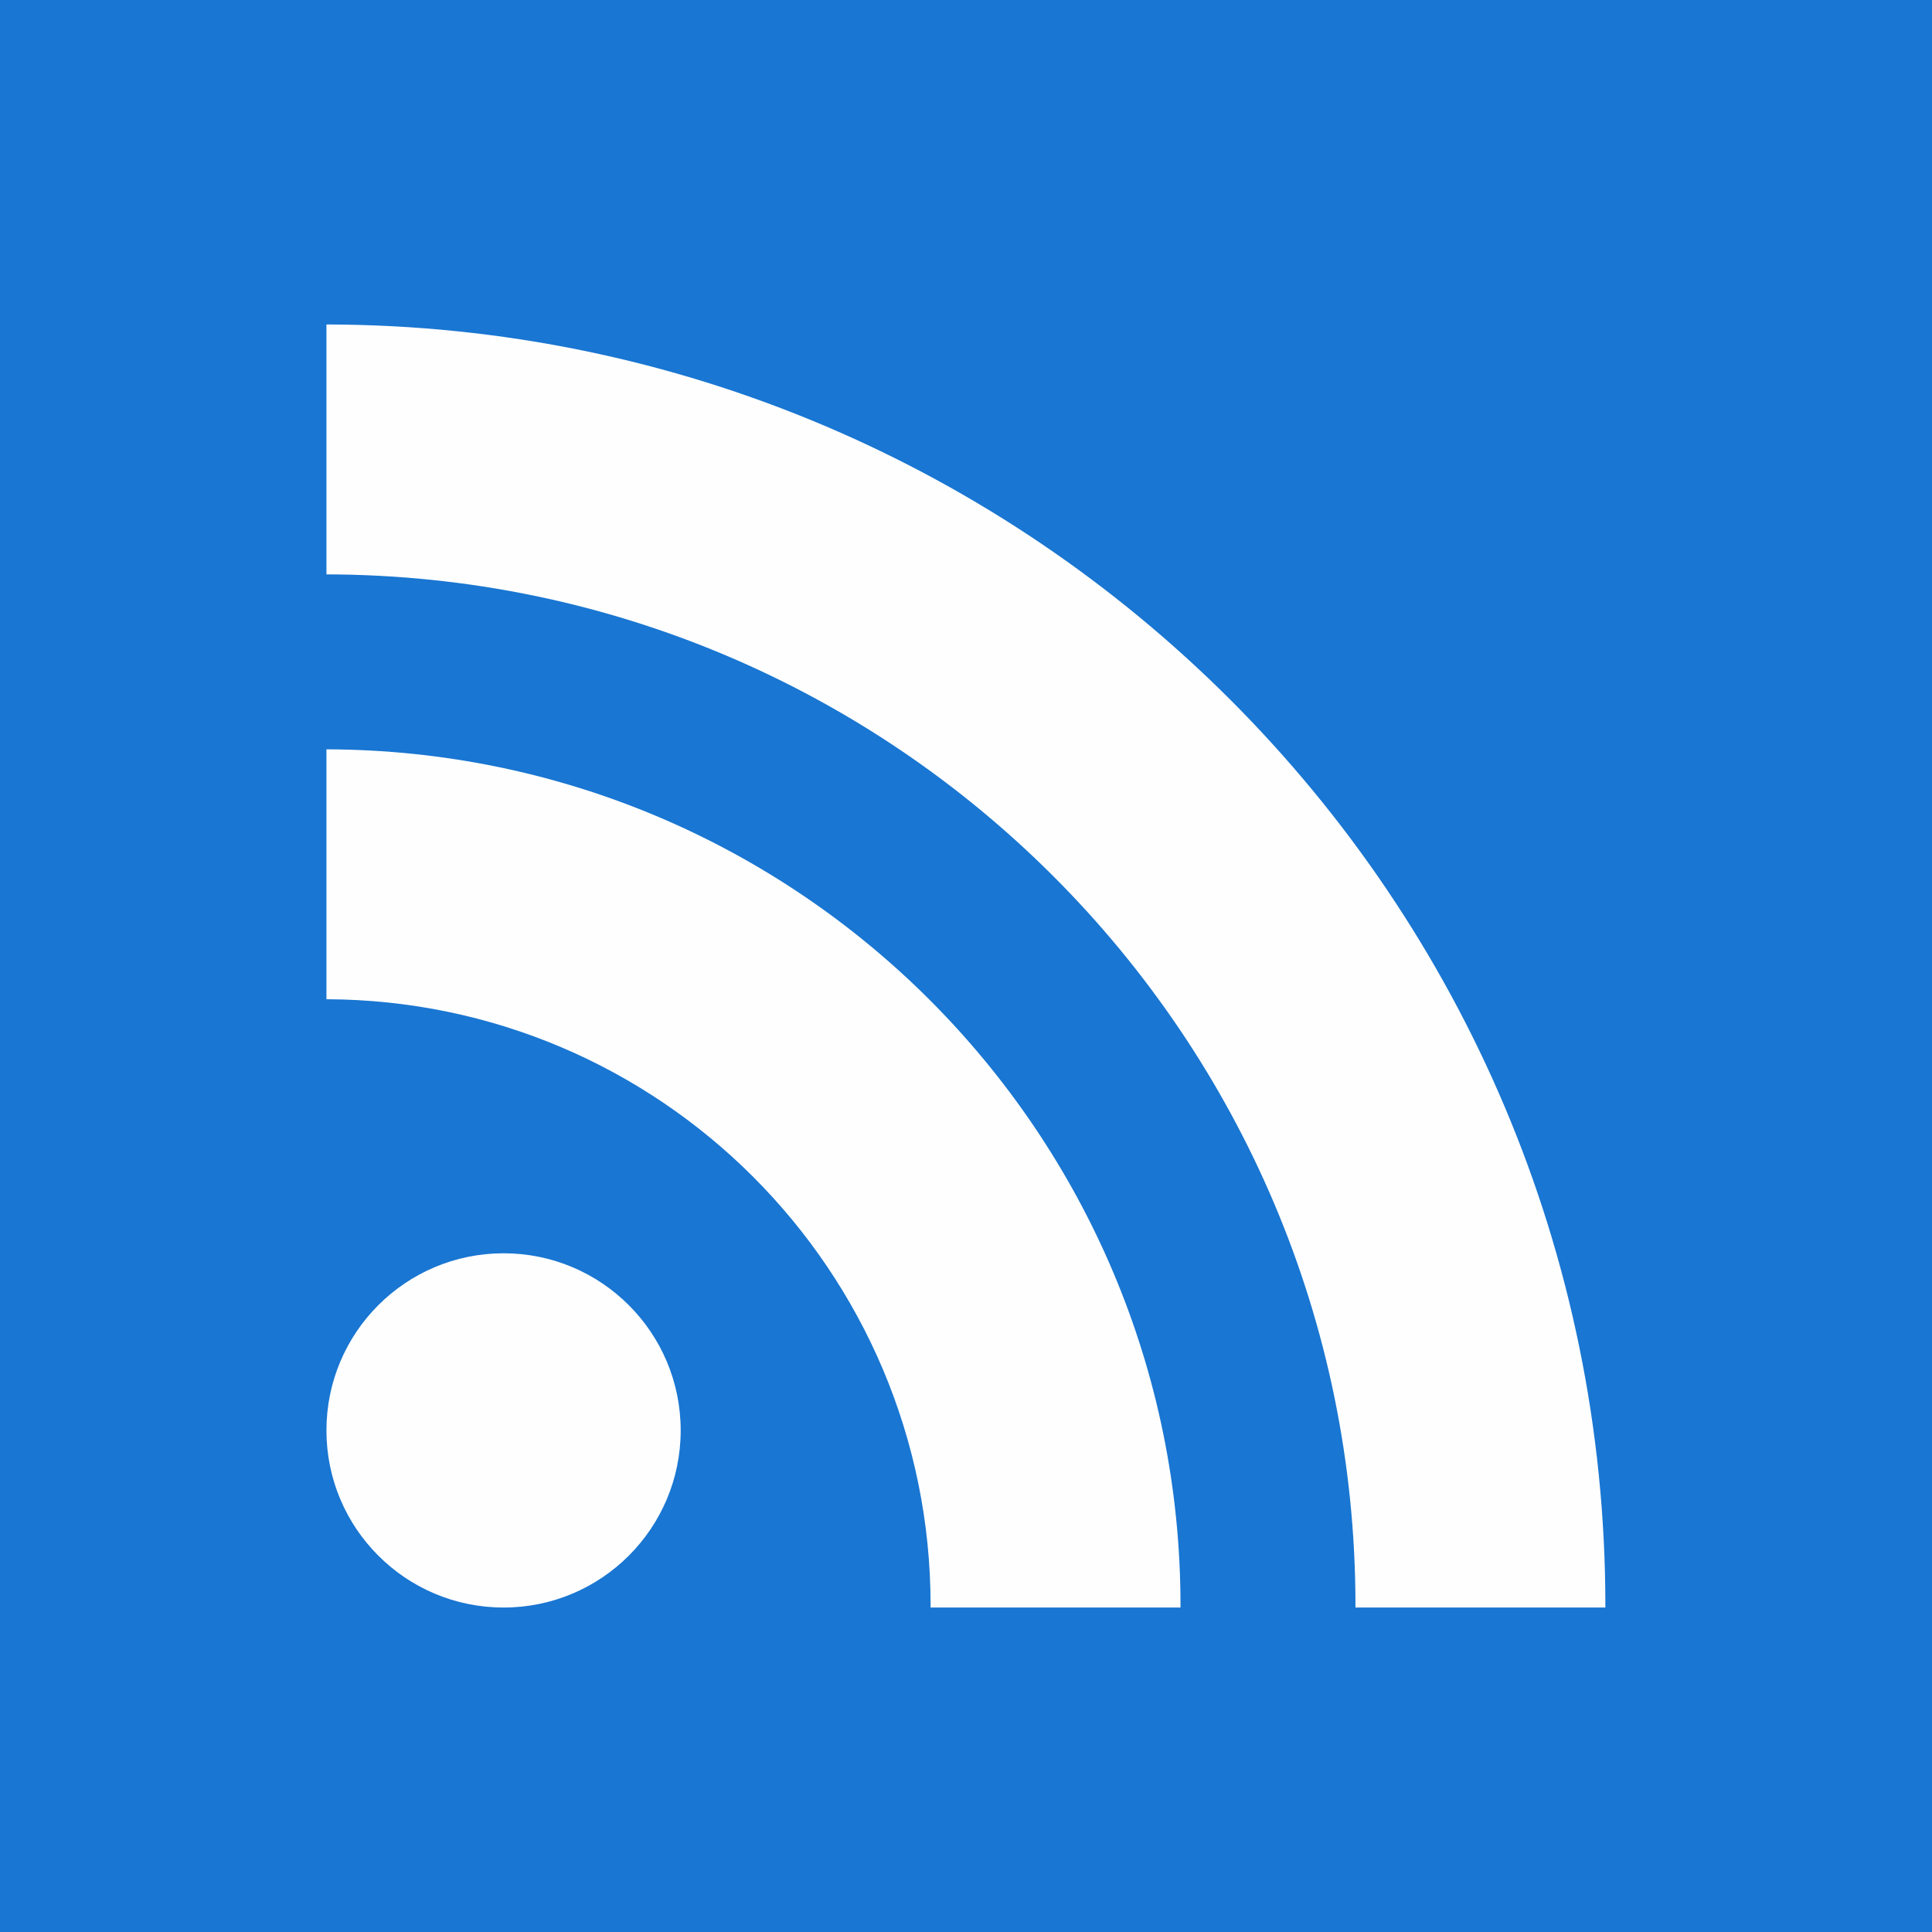
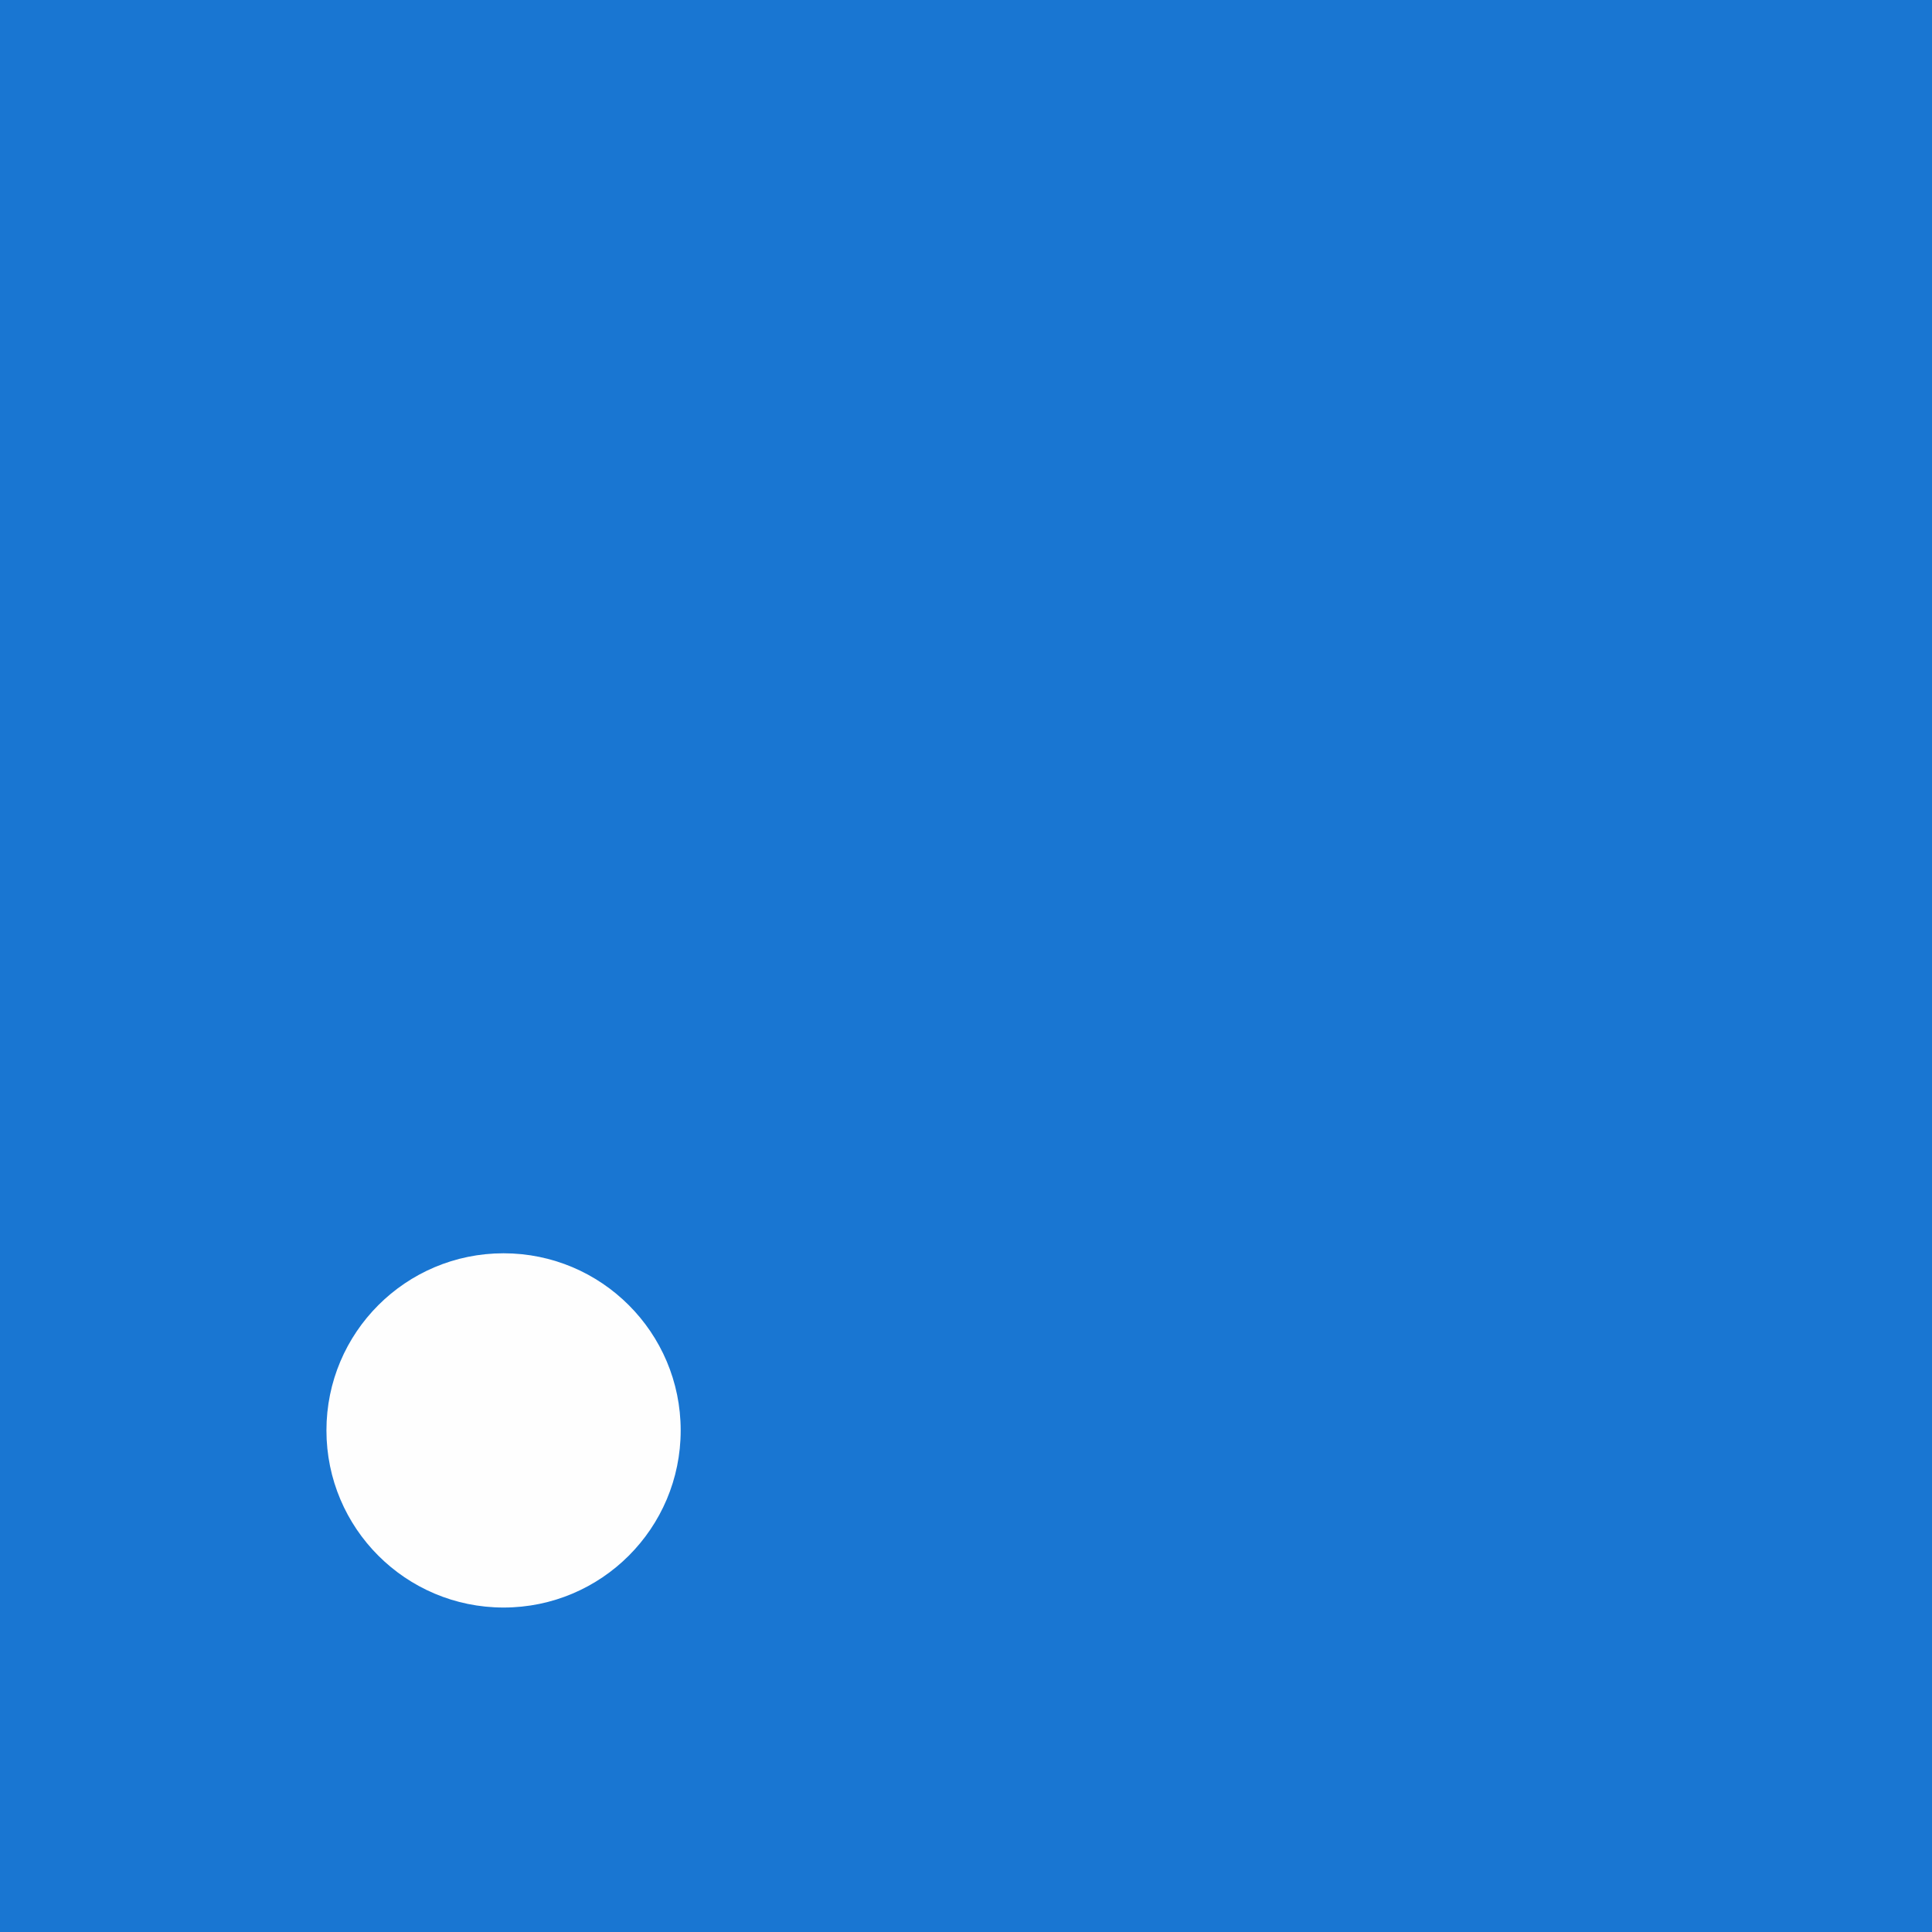
<svg xmlns="http://www.w3.org/2000/svg" xml:space="preserve" width="260px" height="260px" version="1.1" style="shape-rendering:geometricPrecision; text-rendering:geometricPrecision; image-rendering:optimizeQuality; fill-rule:evenodd; clip-rule:evenodd" viewBox="0 0 9795 9795">
  <defs>
    <style type="text/css">
   
    .fil1 {fill:#FEFEFE}
    .fil0 {fill:#1976D2}
    .fil2 {fill:#FEFEFE;fill-rule:nonzero}
   
  </style>
  </defs>
  <g id="Слой_x0020_1">
    <rect class="fil0" width="9795" height="9795" />
    <g id="_883736176">
      <circle class="fil1" cx="2553" cy="7252" r="898" />
-       <path class="fil2" d="M1655 3799c1195,3 2276,488 3059,1271 785,786 1271,1871 1271,3069l0 11 -1267 0 0 -11c0,-848 -344,-1617 -900,-2173 -554,-554 -1318,-897 -2163,-900l0 -1267z" />
-       <path class="fil2" d="M1655 1645c1790,3 3409,729 4582,1902 1175,1175 1902,2799 1902,4592l0 11 -1267 0 0 -11c0,-1443 -585,-2750 -1531,-3696 -943,-944 -2246,-1528 -3686,-1531l0 -1267z" />
    </g>
  </g>
</svg>